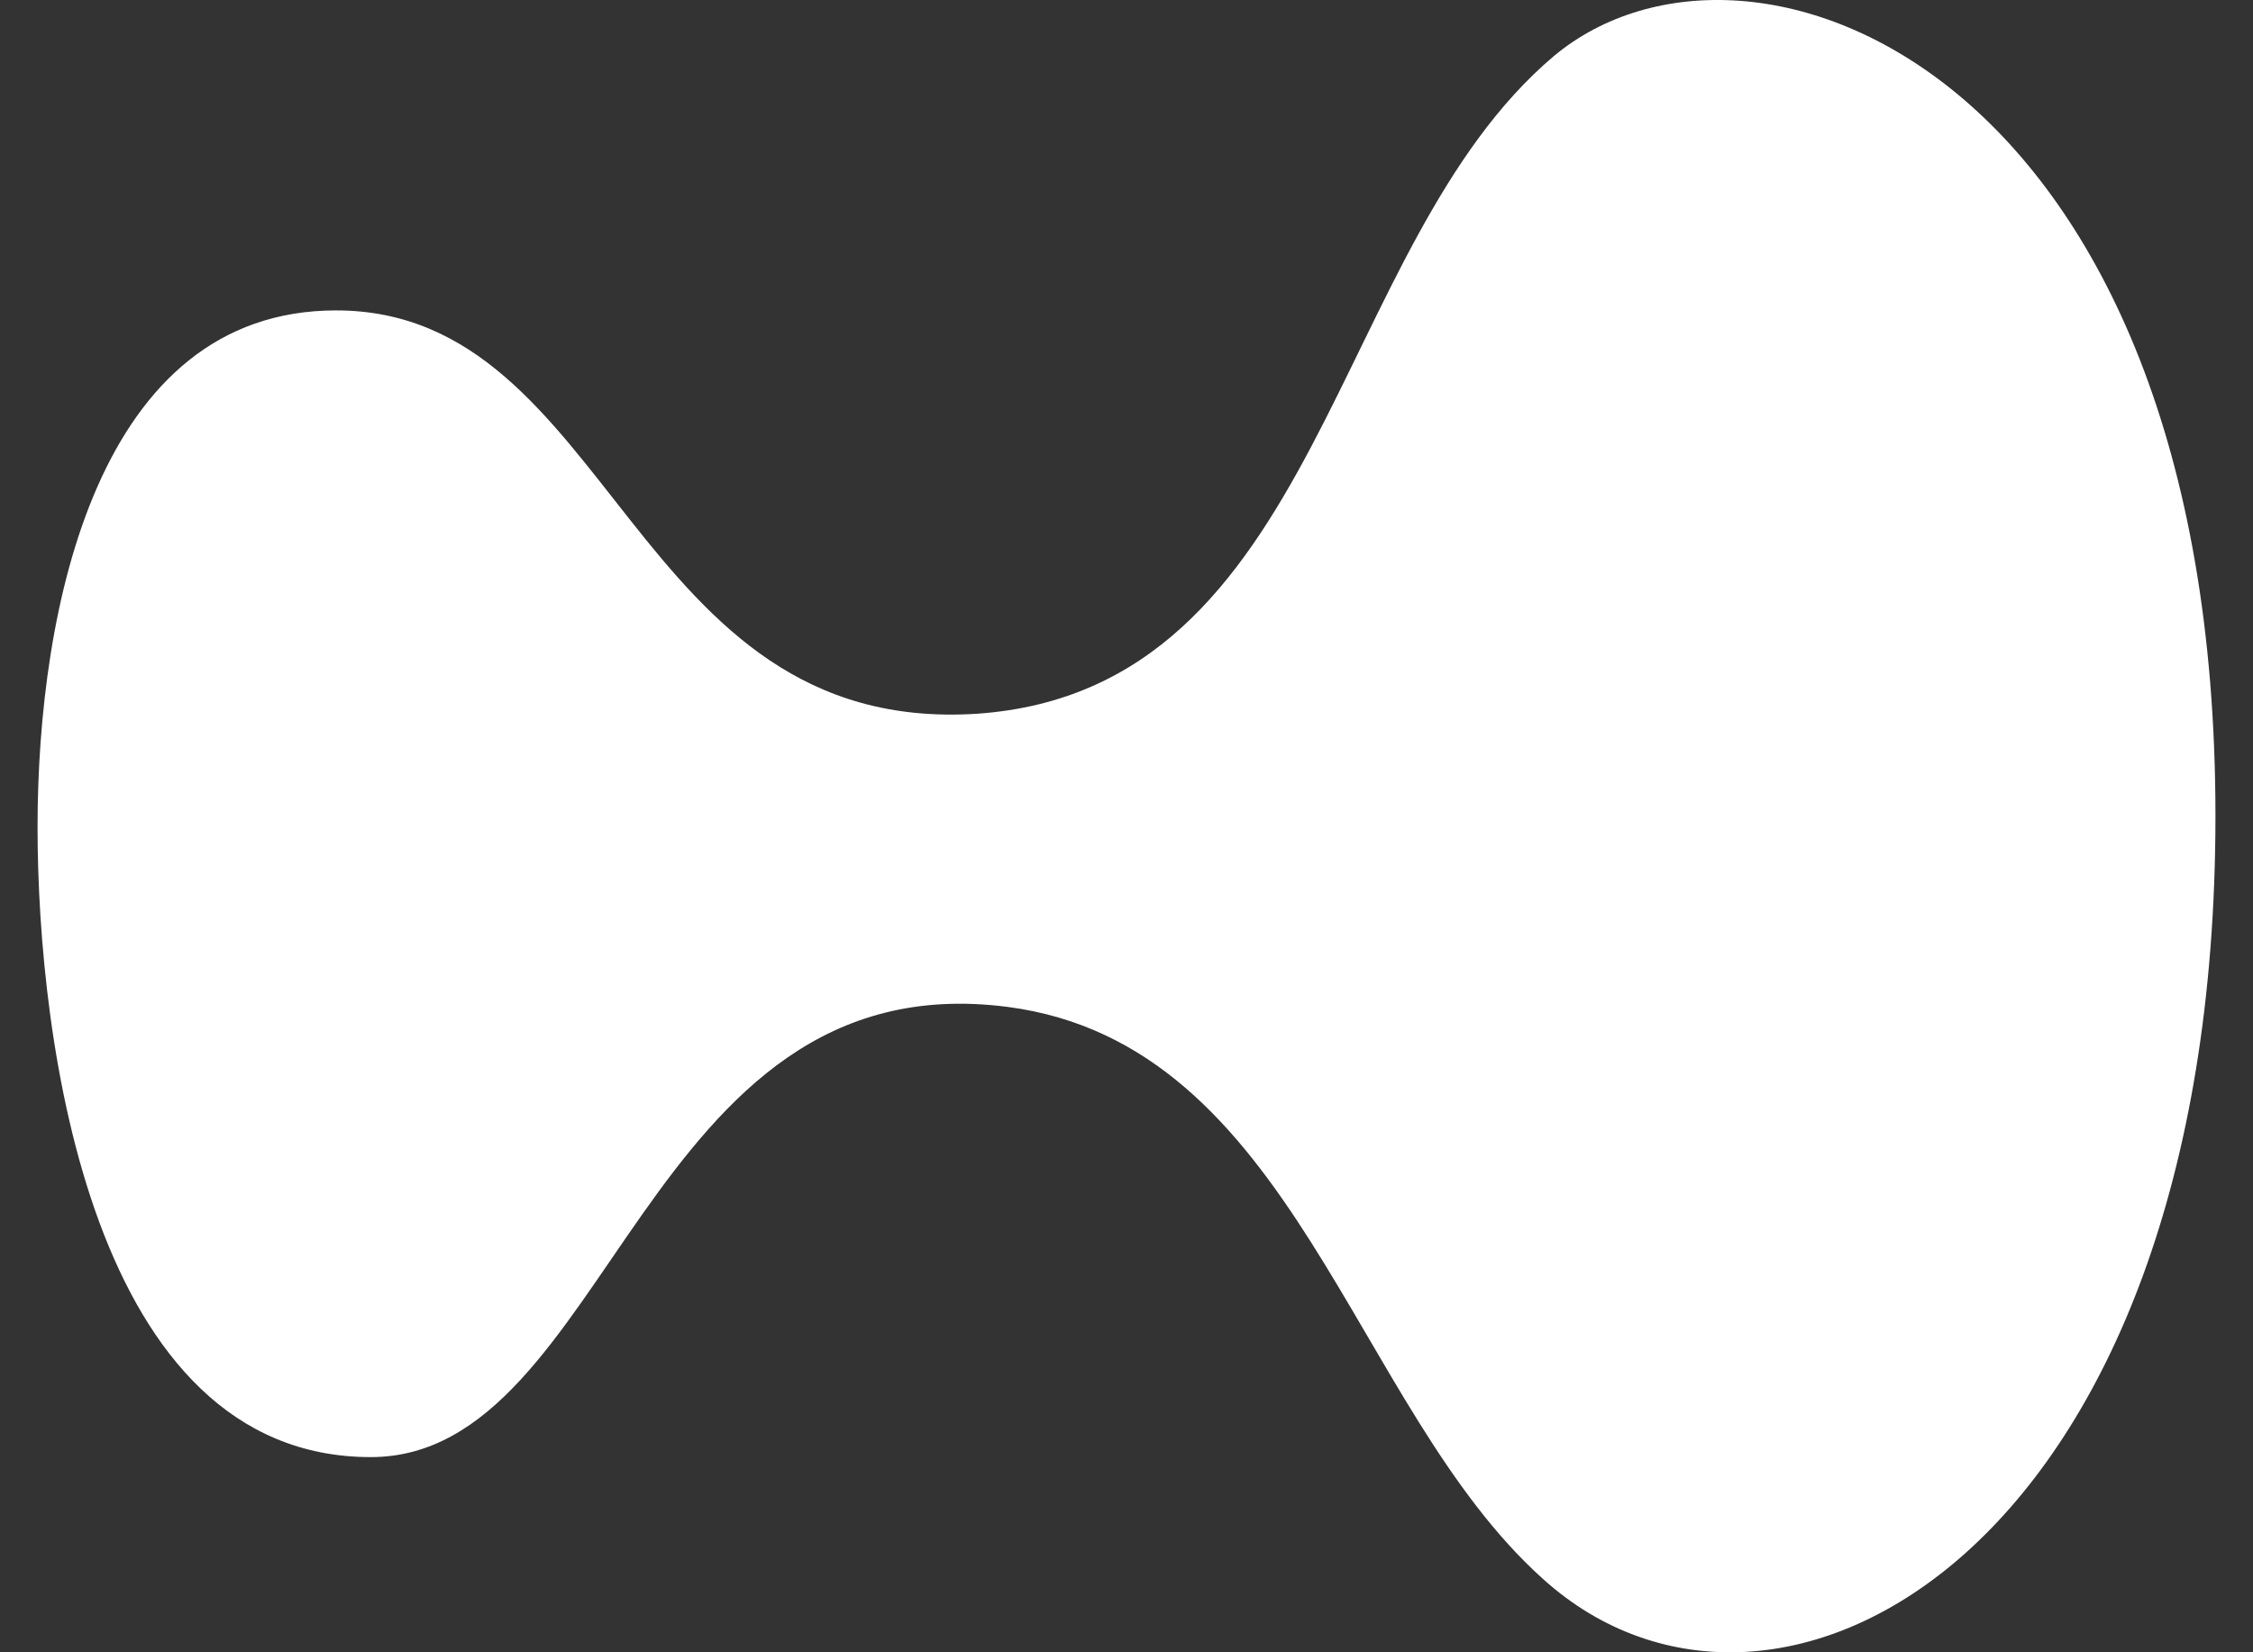
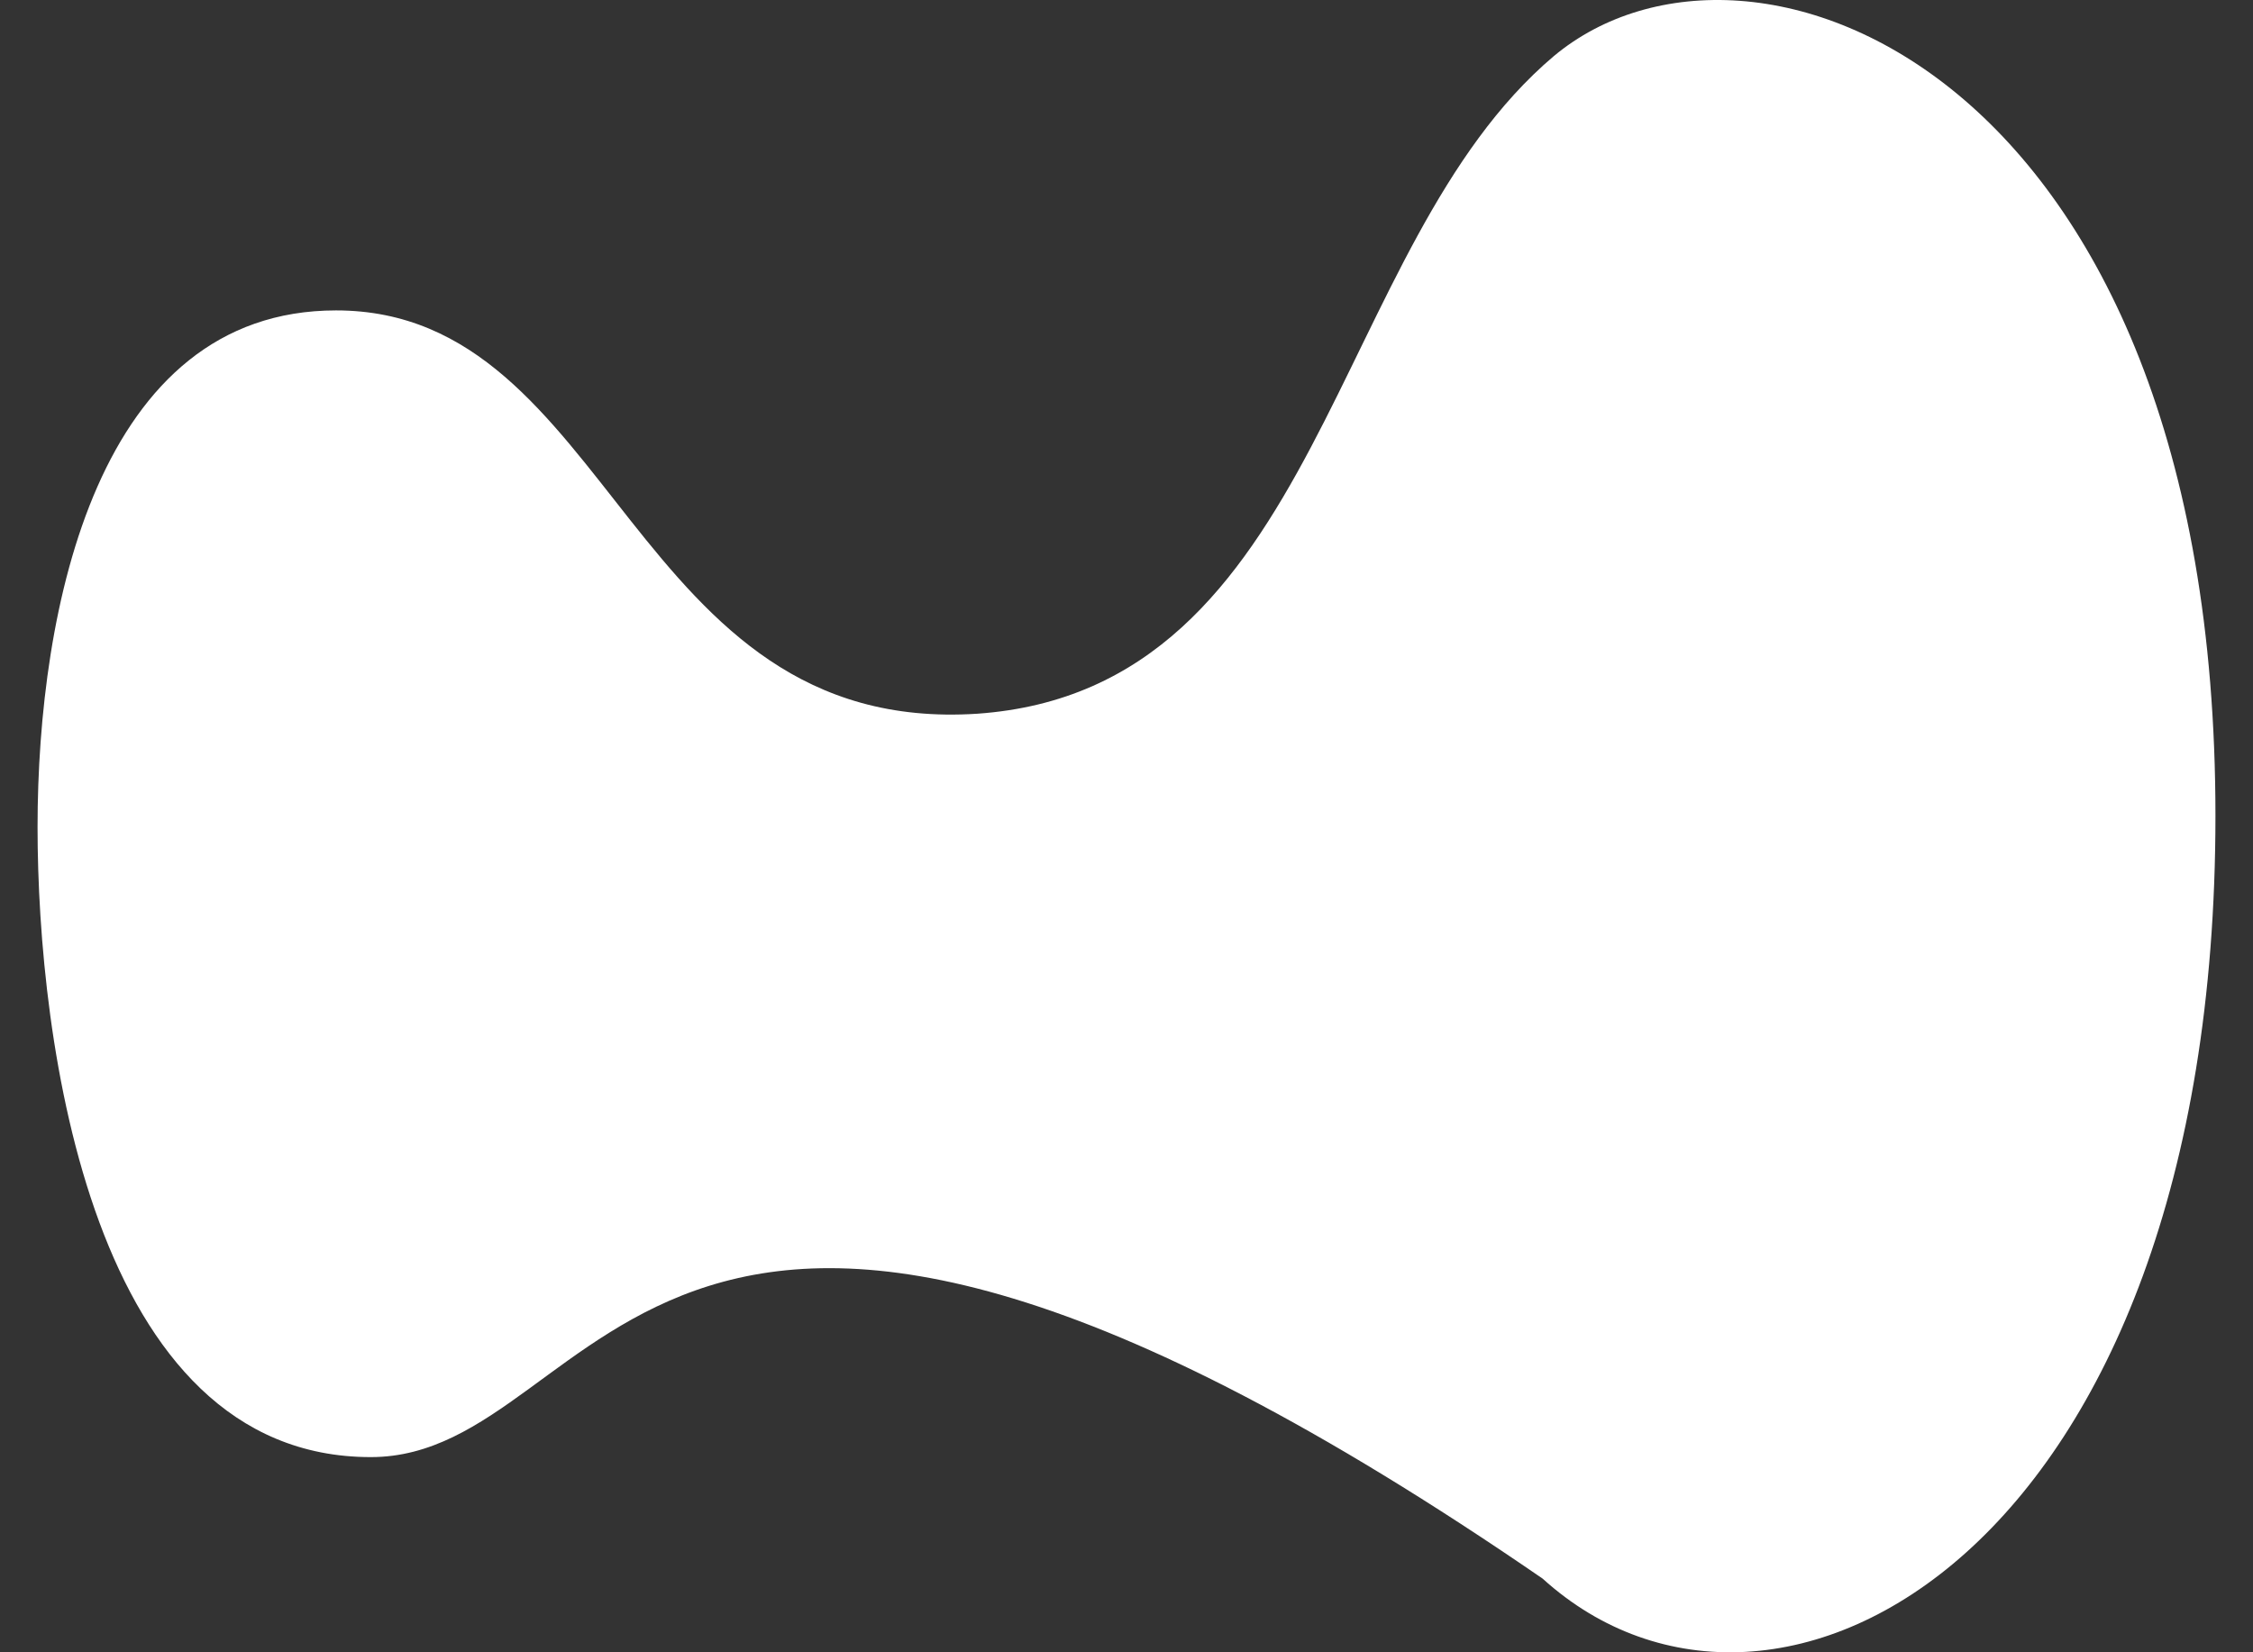
<svg xmlns="http://www.w3.org/2000/svg" width="30" height="22" viewBox="0 0 30 22" fill="none">
  <rect x="0" y="0" width="30" height="22" fill="#333333" stroke="none" />
-   <path id="Vector" d="M29.5 10.862C29.5 20.674 23.633 23.822 20.541 21.019C17.997 18.733 17.24 13.902 13.412 13.406C8.554 12.781 8.134 19.401 4.937 19.401C1.215 19.401 0.5 13.859 0.5 11.013C0.5 8.101 1.299 4.133 4.475 4.133C8.176 4.133 8.386 9.805 13.013 9.503C17.618 9.18 17.702 3.271 20.689 0.748C23.296 -1.431 29.5 0.92 29.5 10.862Z" fill="white" style="fill:white;fill-opacity:1;" />
+   <path id="Vector" d="M29.5 10.862C29.5 20.674 23.633 23.822 20.541 21.019C8.554 12.781 8.134 19.401 4.937 19.401C1.215 19.401 0.5 13.859 0.5 11.013C0.5 8.101 1.299 4.133 4.475 4.133C8.176 4.133 8.386 9.805 13.013 9.503C17.618 9.18 17.702 3.271 20.689 0.748C23.296 -1.431 29.5 0.92 29.5 10.862Z" fill="white" style="fill:white;fill-opacity:1;" />
</svg>